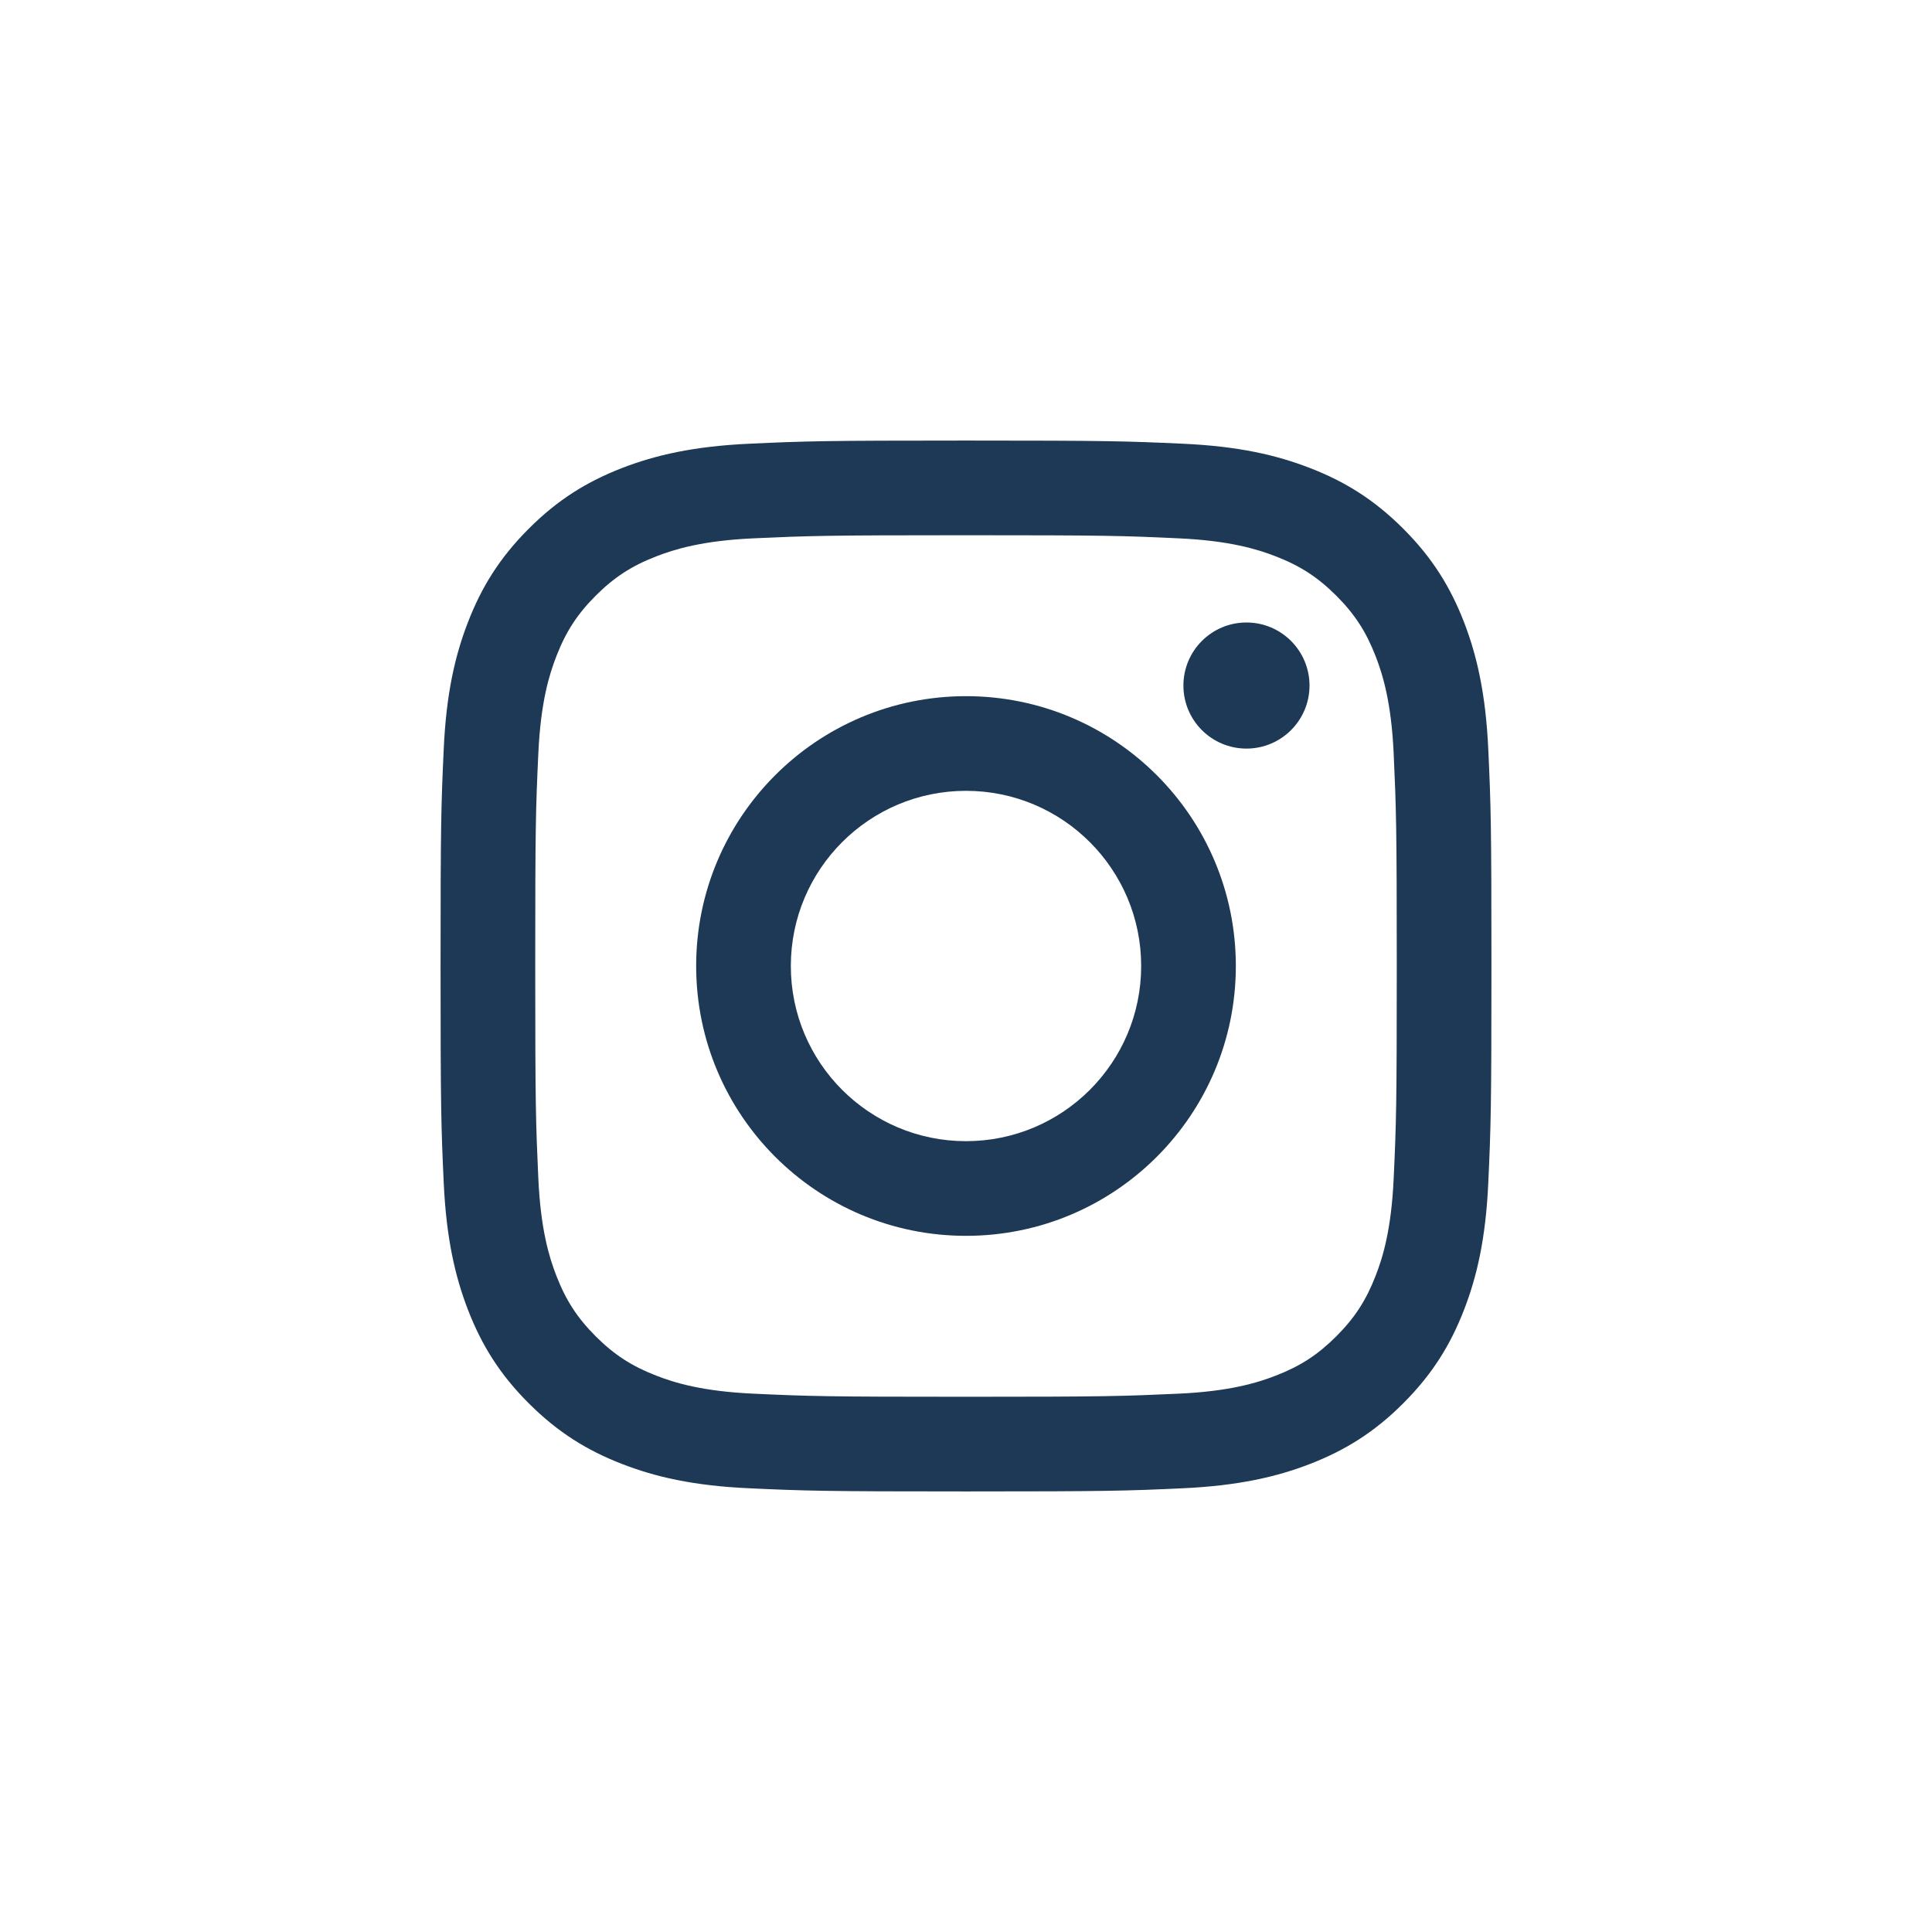
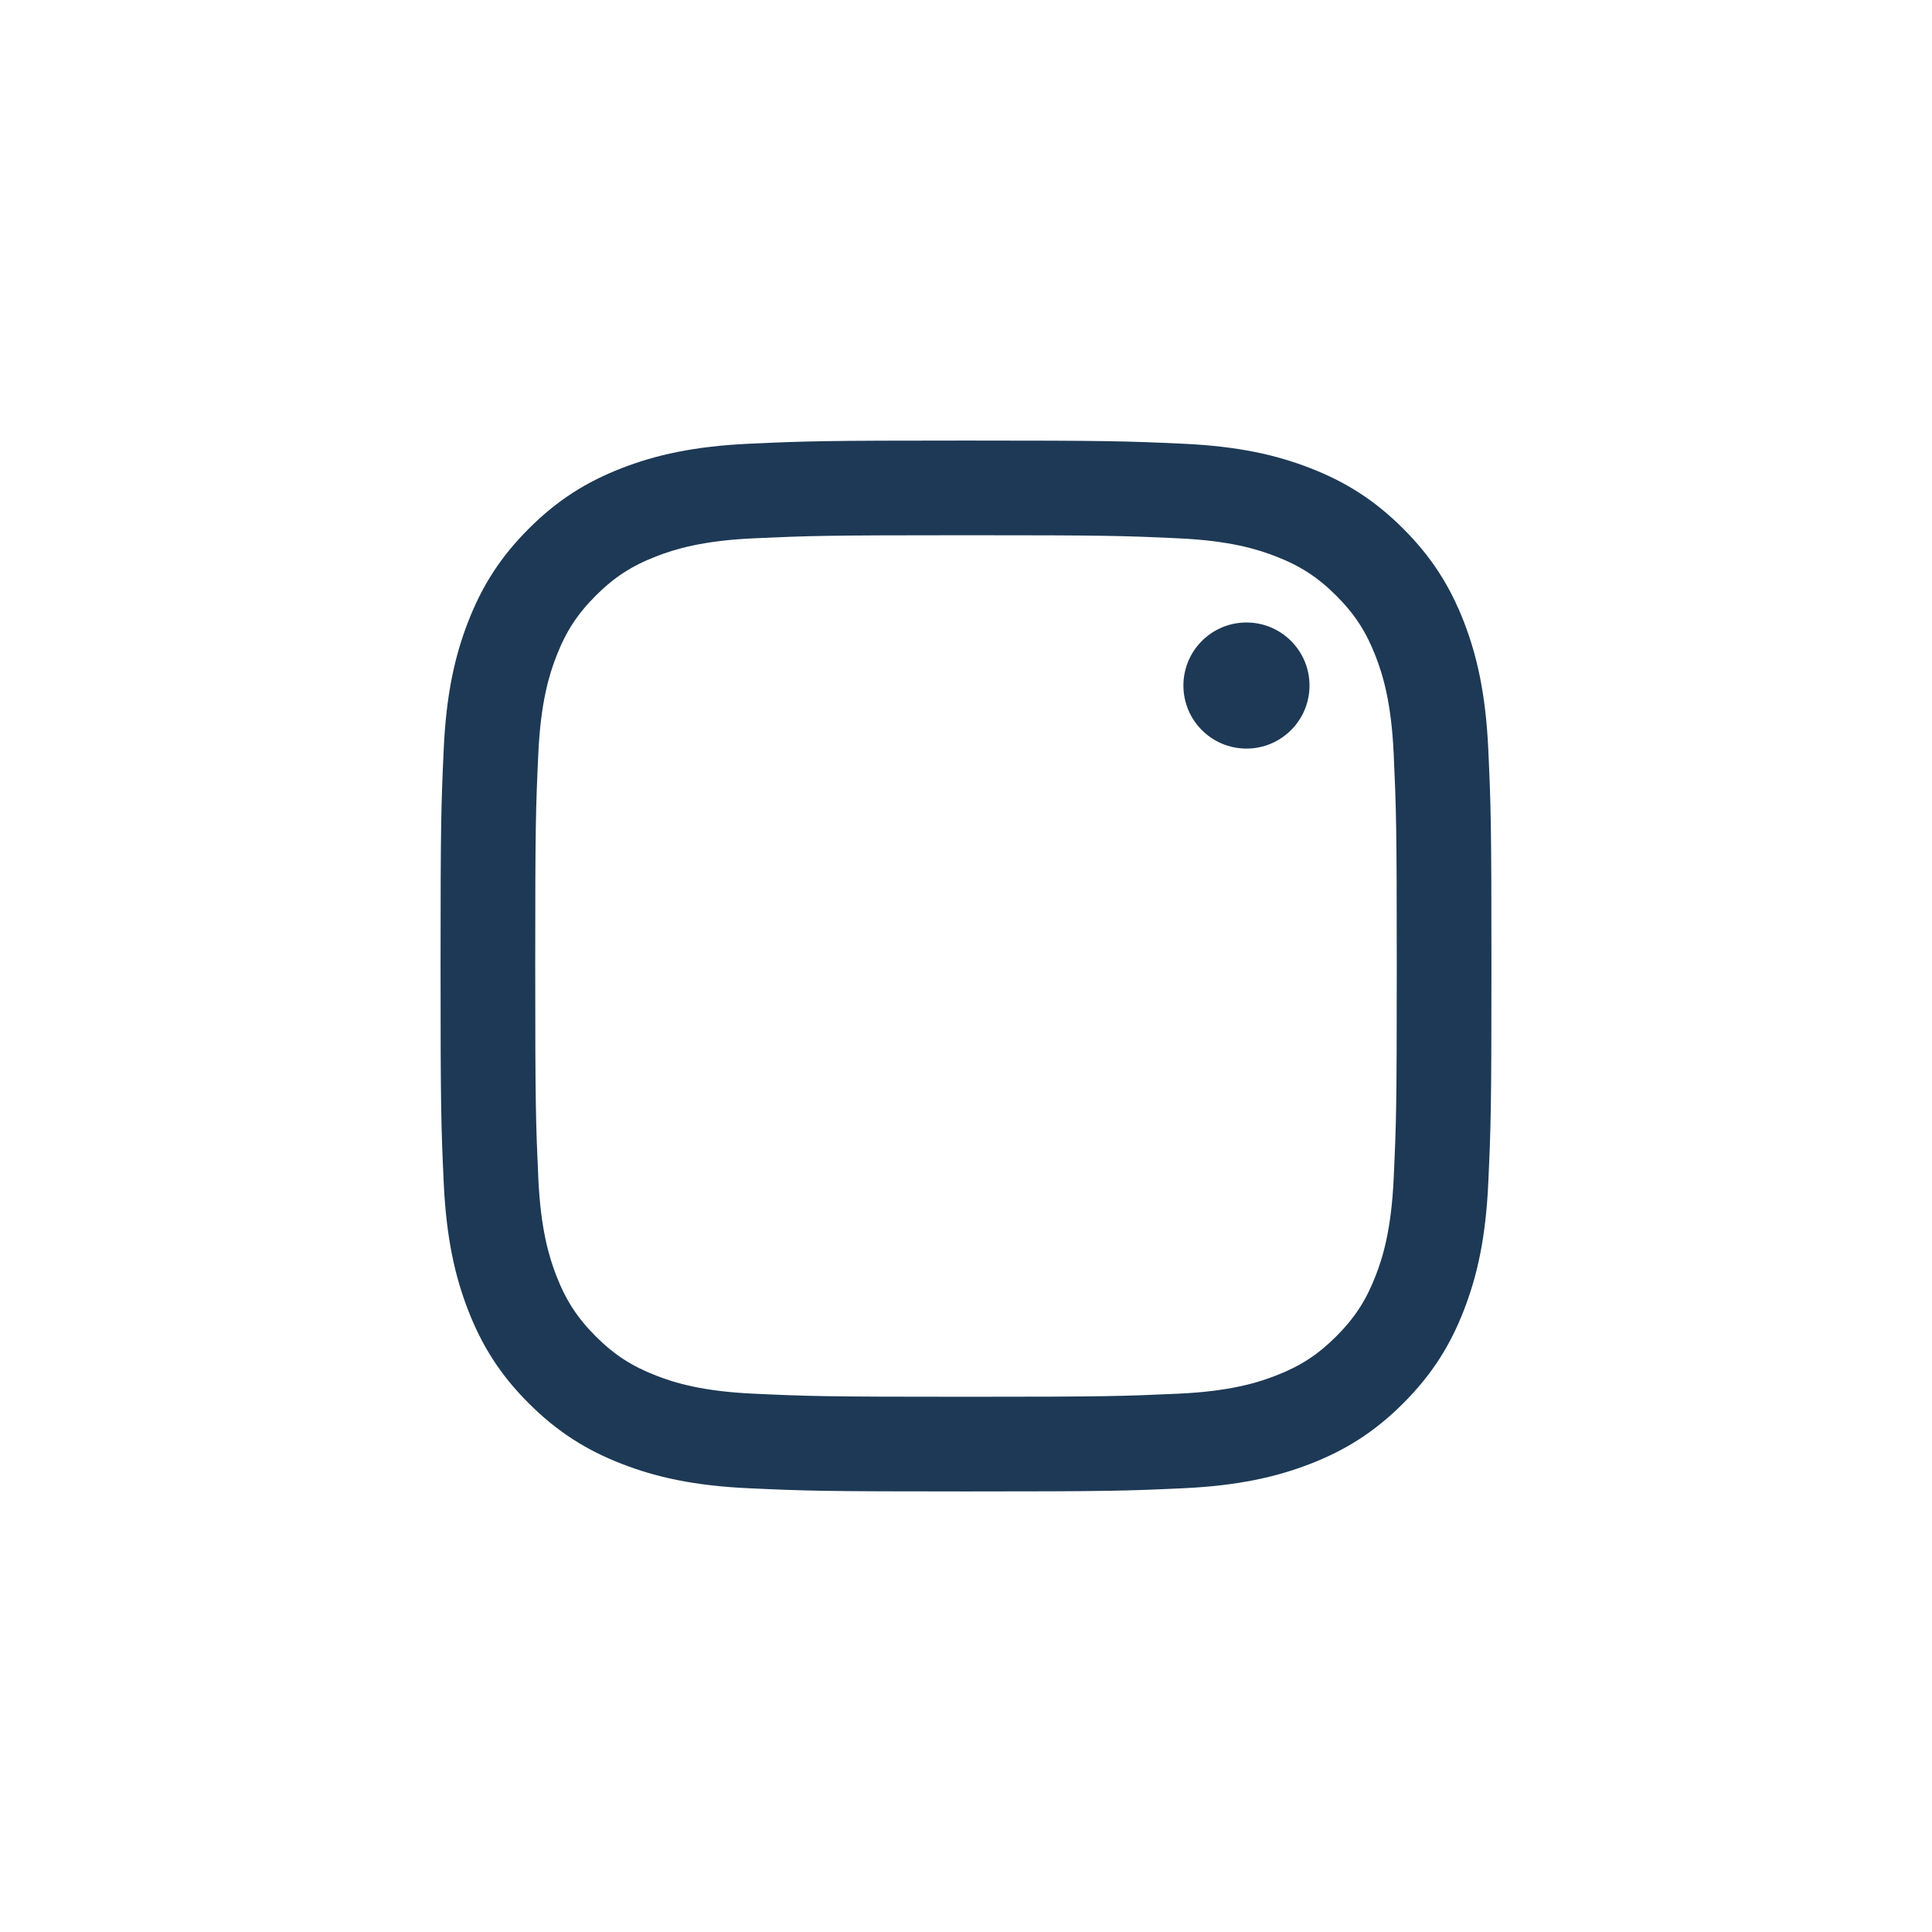
<svg xmlns="http://www.w3.org/2000/svg" id="b" viewBox="0 0 30 30">
  <defs>
    <style>.h{fill:#1d3955;stroke-width:0px;}</style>
  </defs>
  <path class="h" d="m15,8.311c2.179,0,2.437.008,3.297.048.796.036,1.228.169,1.515.281.381.148.653.325.938.61s.462.557.61.938c.112.288.245.72.281,1.515.039.86.048,1.118.048,3.297s-.008,2.437-.048,3.297c-.036.796-.169,1.228-.281,1.515-.148.381-.325.653-.61.938-.286.286-.557.462-.938.61-.288.112-.72.245-1.515.281-.86.039-1.118.048-3.297.048s-2.437-.008-3.297-.048c-.796-.036-1.228-.169-1.515-.281-.381-.148-.653-.325-.938-.61s-.462-.557-.61-.938c-.112-.288-.245-.72-.281-1.515-.039-.86-.048-1.118-.048-3.297s.008-2.437.048-3.297c.036-.796.169-1.228.281-1.515.148-.381.325-.653.61-.938.286-.286.557-.462.938-.61.288-.112.72-.245,1.515-.281.86-.039,1.118-.048,3.297-.048m0-1.47c-2.216,0-2.494.009-3.364.049-.868.04-1.462.178-1.981.379-.537.209-.992.487-1.445.941-.454.454-.733.909-.941,1.445-.202.519-.34,1.112-.379,1.981-.04.87-.049,1.148-.049,3.364s.009,2.494.049,3.364c.04.868.178,1.462.379,1.981.209.537.487.992.941,1.445.454.454.909.733,1.445.941.519.202,1.112.34,1.981.379.87.04,1.148.049,3.364.049s2.494-.009,3.364-.049c.868-.04,1.462-.178,1.981-.379.537-.209.992-.487,1.445-.941.454-.454.733-.909.941-1.445.202-.519.34-1.112.379-1.981.04-.87.049-1.148.049-3.364s-.009-2.494-.049-3.364c-.04-.868-.178-1.462-.379-1.981-.209-.537-.488-.992-.941-1.445-.454-.454-.909-.733-1.445-.941-.519-.202-1.112-.34-1.981-.379-.87-.04-1.148-.049-3.364-.049h0Z" />
-   <path class="h" d="m15,10.81c-2.314,0-4.19,1.876-4.19,4.19s1.876,4.19,4.19,4.19,4.19-1.876,4.19-4.19-1.876-4.19-4.19-4.19Zm0,6.91c-1.502,0-2.72-1.218-2.72-2.72s1.218-2.72,2.72-2.72,2.72,1.218,2.72,2.72-1.218,2.72-2.72,2.72Z" />
  <circle class="h" cx="19.355" cy="10.645" r=".979" />
</svg>